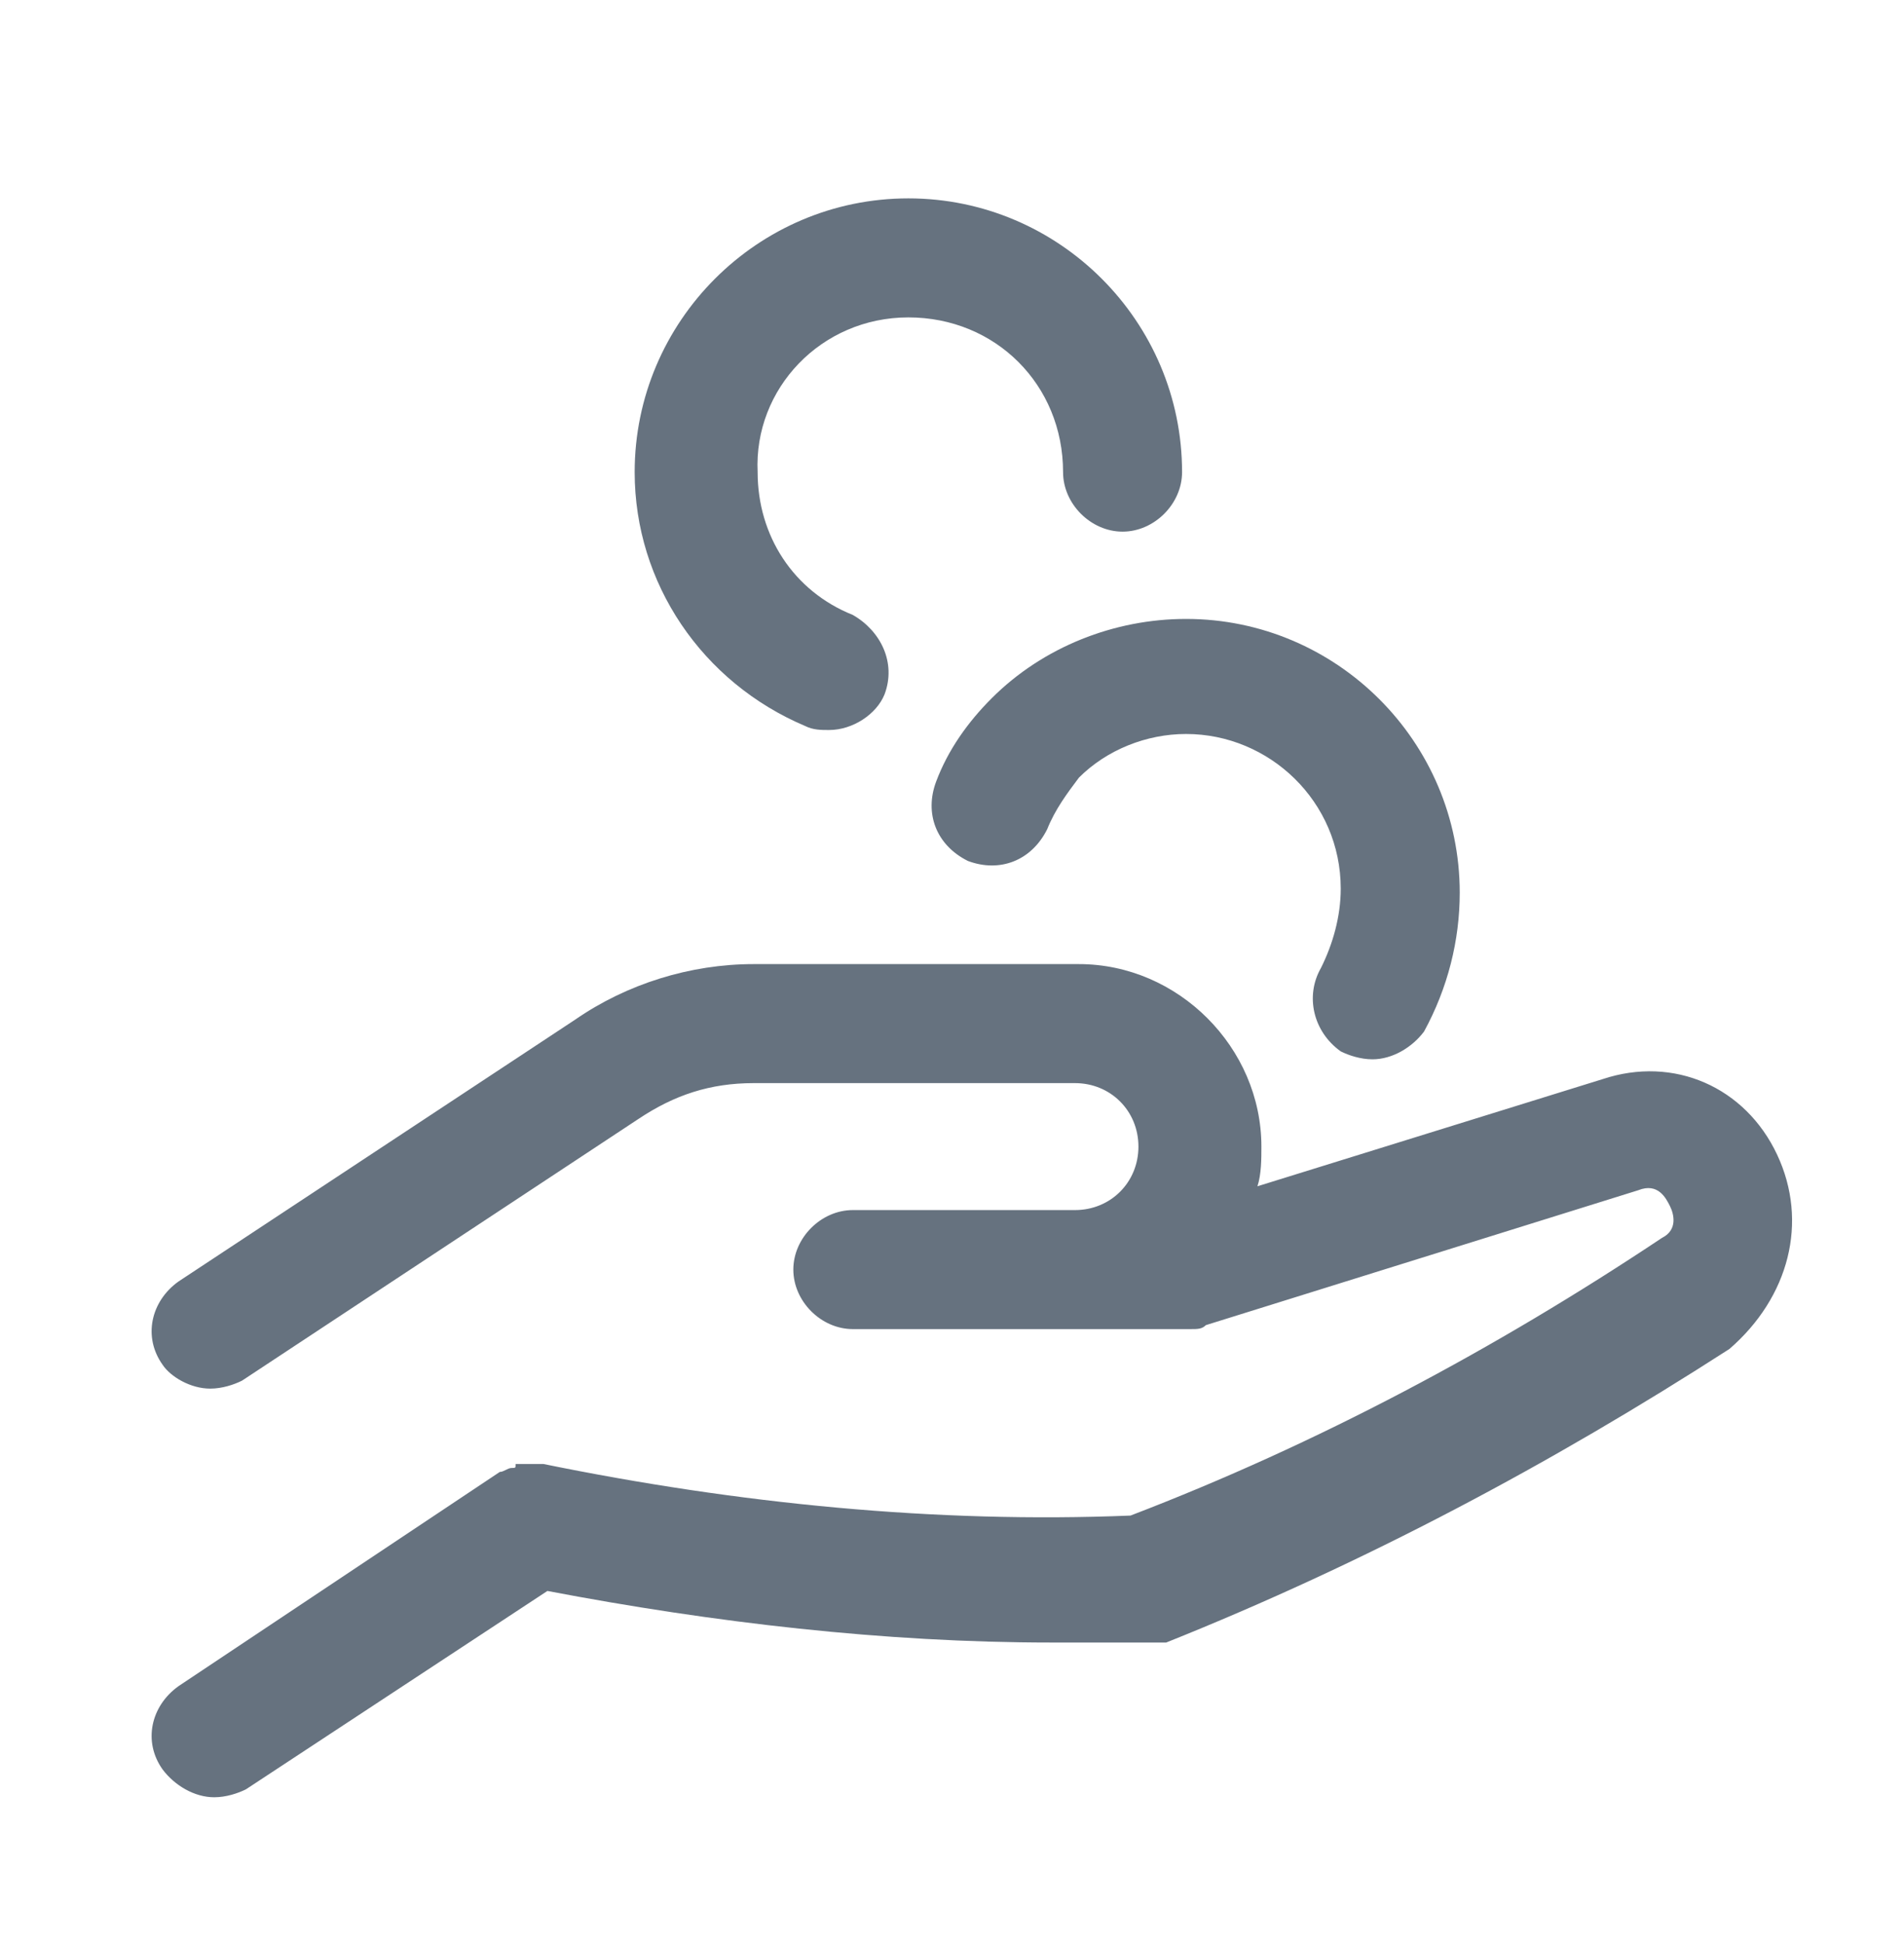
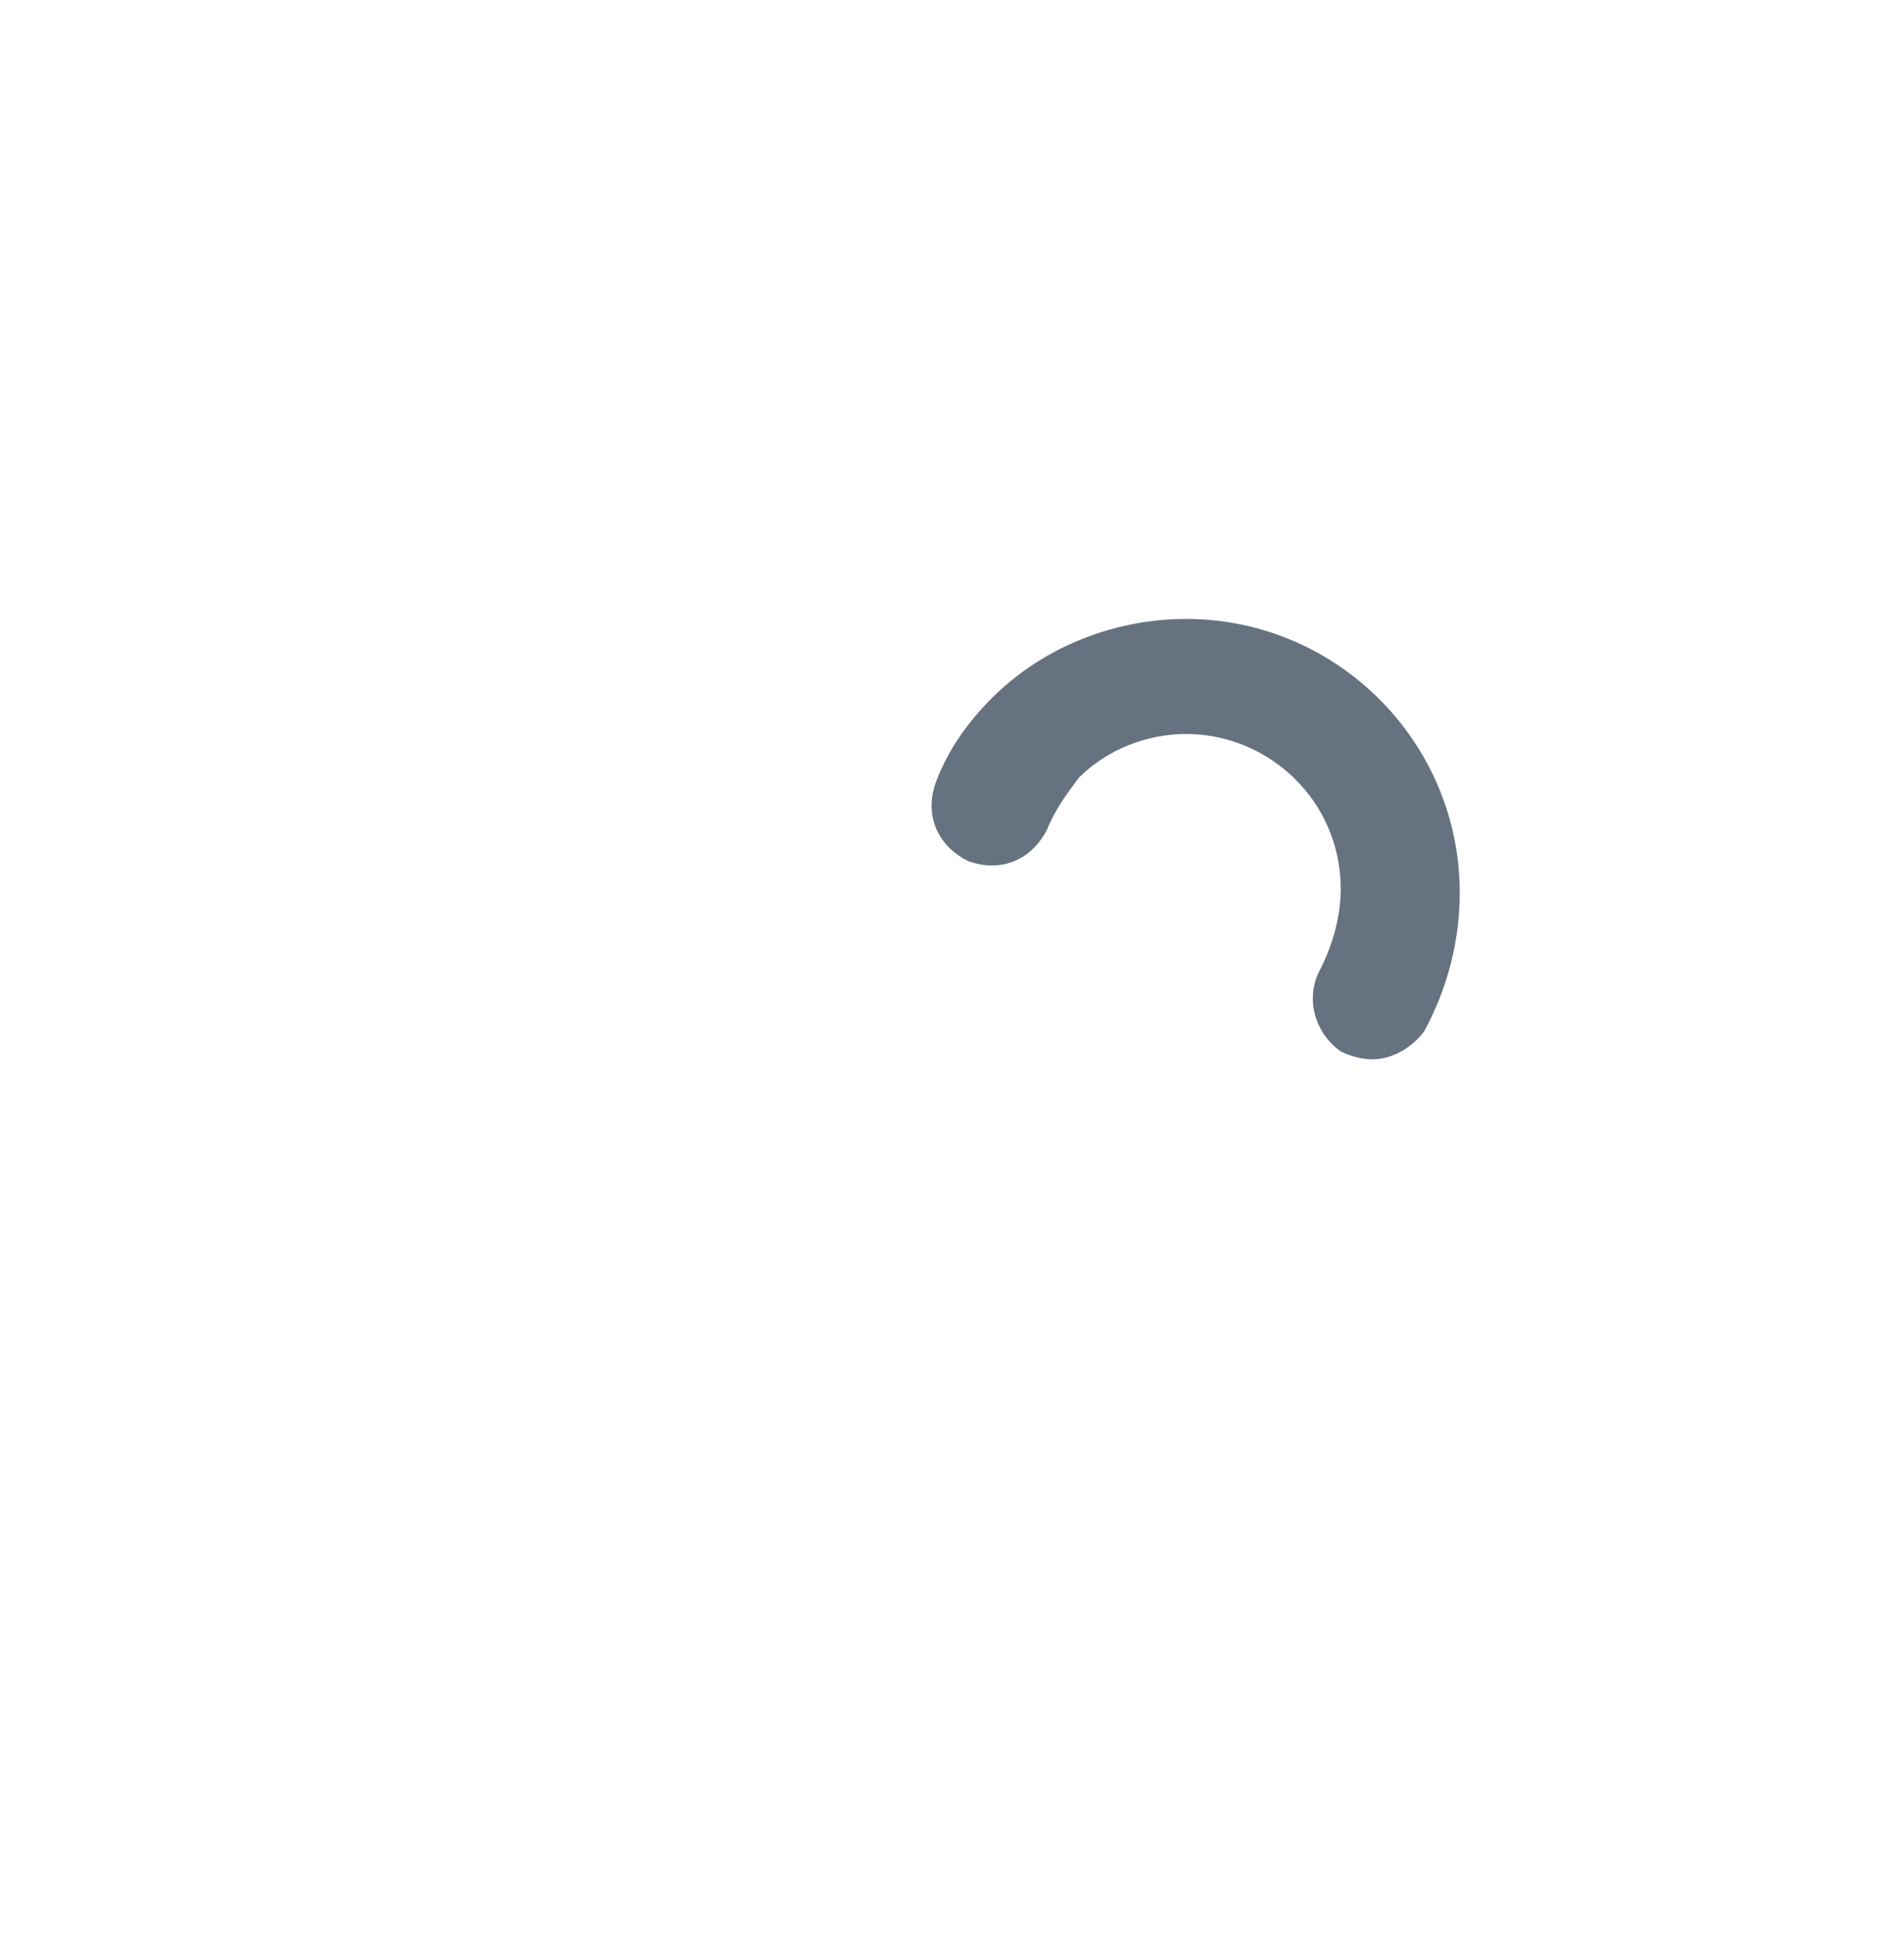
<svg xmlns="http://www.w3.org/2000/svg" id="Layer_1" x="0px" y="0px" viewBox="0 0 48 49" style="enable-background:new 0 0 48 49;" xml:space="preserve" fill="#66727f" data-library="gosweb_dou" data-icon="stipendii_i_mery_podderzhki" data-color="#66727f">
  <g>
-     <path class="st0" d="M44.8,29.1c-0.8-1.7-2.6-2.5-4.4-1.9l-8.7,2.7c0.1-0.3,0.1-0.7,0.1-1c0-2.5-2.1-4.6-4.6-4.6H19   c-1.6,0-3.2,0.5-4.5,1.4l-10,6.6c-0.7,0.5-0.9,1.4-0.4,2.1C4.3,34.7,4.8,35,5.3,35c0.3,0,0.6-0.1,0.8-0.2l10-6.6   c0.9-0.6,1.8-0.9,2.9-0.9h8.1c0.9,0,1.6,0.7,1.6,1.6c0,0.9-0.7,1.6-1.6,1.6h-5.6c-0.8,0-1.5,0.7-1.5,1.5s0.7,1.5,1.5,1.5h3.9   c0,0,0,0,0,0h1.7c0,0,0,0,0,0H30c0.2,0,0.3,0,0.4-0.1L41.3,30c0.5-0.2,0.7,0.2,0.8,0.4c0.1,0.2,0.2,0.6-0.2,0.8   c-4.2,2.8-8.7,5.2-13.4,7c-4.9,0.2-9.9-0.3-14.8-1.3c0,0,0,0,0,0c-0.1,0-0.2,0-0.3,0c0,0,0,0,0,0c-0.1,0-0.2,0-0.3,0c0,0,0,0-0.1,0   C13,37,13,37,12.9,37c-0.1,0-0.2,0.1-0.3,0.1c0,0,0,0,0,0l-8.1,5.4c-0.7,0.5-0.9,1.4-0.4,2.1c0.3,0.4,0.8,0.7,1.3,0.7   c0.3,0,0.6-0.1,0.8-0.2l7.6-5c4.2,0.8,8.5,1.3,12.7,1.3c0.8,0,1.6,0,2.4,0c0,0,0.1,0,0.1,0c0.1,0,0.1,0,0.2,0c0,0,0.1,0,0.1,0   c0,0,0.1,0,0.1,0c5-2,9.7-4.5,14.2-7.4C45.1,32.7,45.6,30.8,44.8,29.1z" />
    <path class="st0" d="M23.6,19.7c-0.3,0.8,0,1.6,0.8,2c0.8,0.3,1.6,0,2-0.8c0.2-0.5,0.5-0.9,0.8-1.3c0.7-0.7,1.7-1.1,2.7-1.1   c2.1,0,3.9,1.7,3.9,3.9c0,0.7-0.2,1.4-0.5,2c-0.4,0.7-0.2,1.6,0.5,2.1c0.2,0.1,0.5,0.2,0.8,0.2c0.5,0,1-0.3,1.3-0.7   c0.6-1.1,0.9-2.3,0.9-3.5c0-3.8-3.1-6.9-6.9-6.9c-1.8,0-3.6,0.7-4.9,2C24.4,18.2,23.9,18.9,23.6,19.7z" />
-     <path class="st0" d="M20.3,18.3c0.2,0.1,0.4,0.1,0.6,0.1c0.6,0,1.2-0.4,1.4-0.9c0.3-0.8-0.1-1.6-0.8-2c-1.5-0.6-2.4-2-2.4-3.6   C19,9.8,20.7,8,22.9,8s3.9,1.7,3.9,3.9c0,0.8,0.7,1.5,1.5,1.5s1.5-0.7,1.5-1.5c0-3.8-3.1-6.9-6.9-6.9C19.1,5,16,8.1,16,11.9   C16,14.7,17.7,17.2,20.3,18.3z" />
  </g>
</svg>